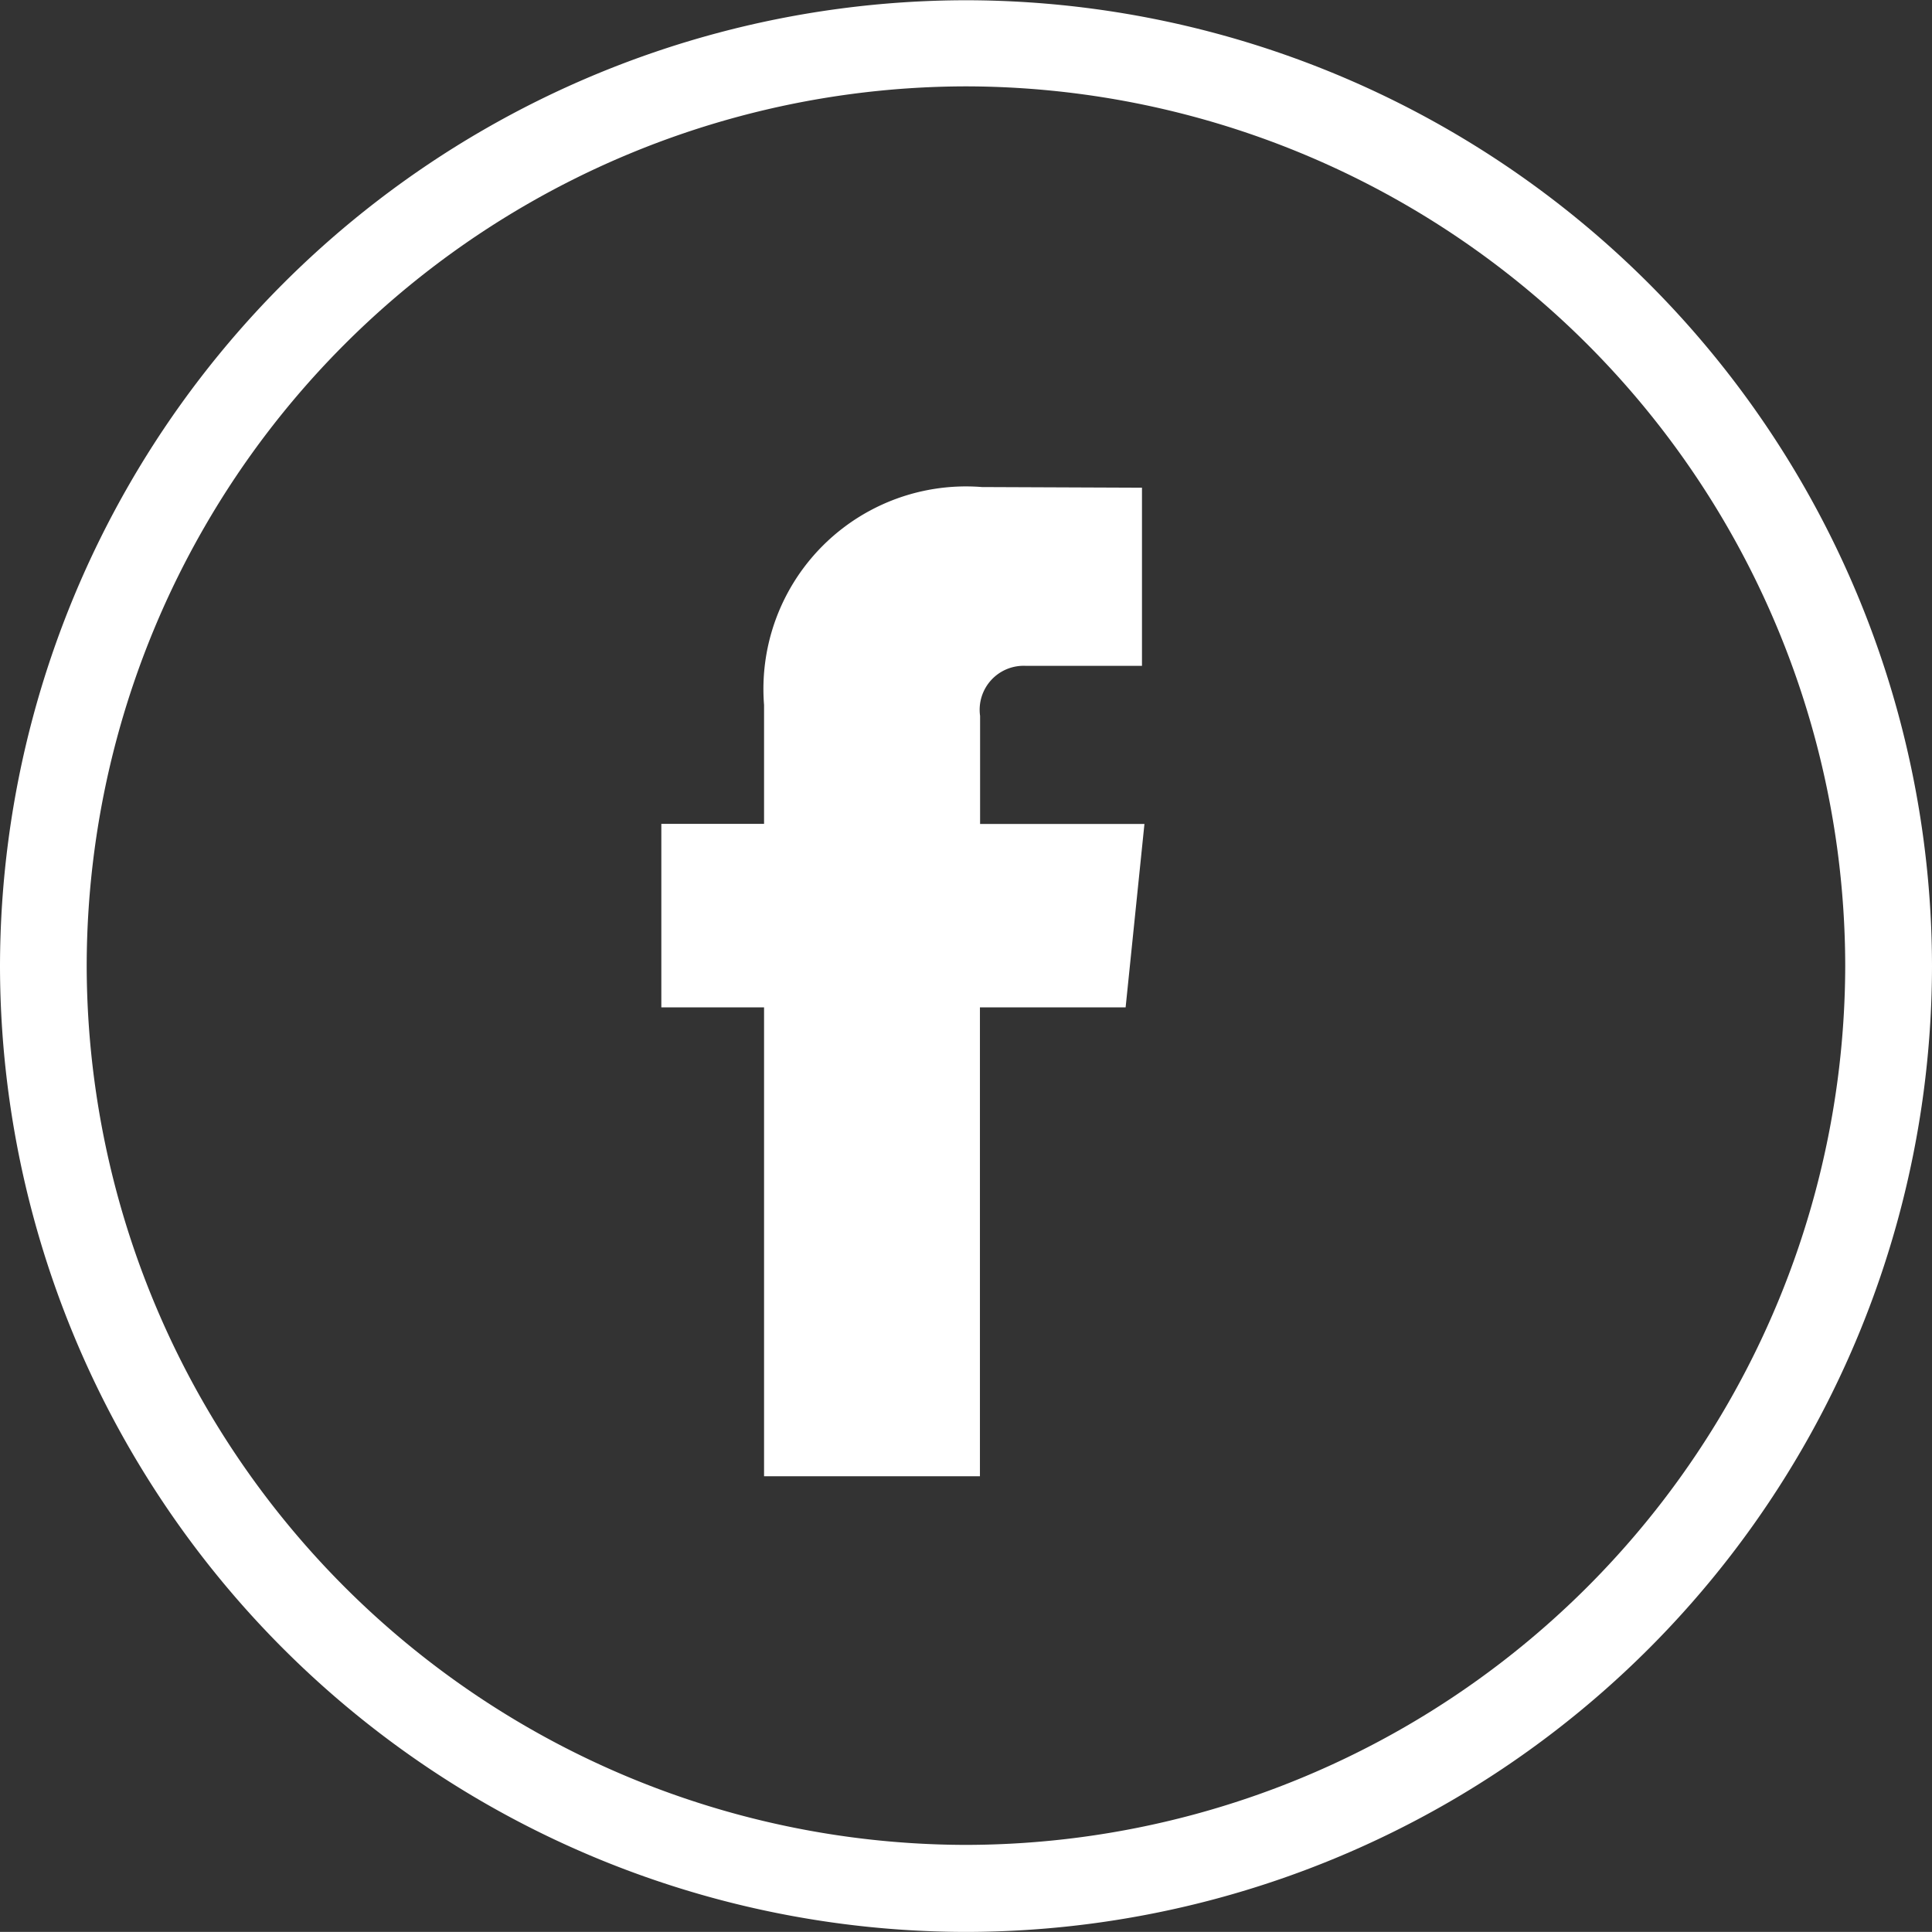
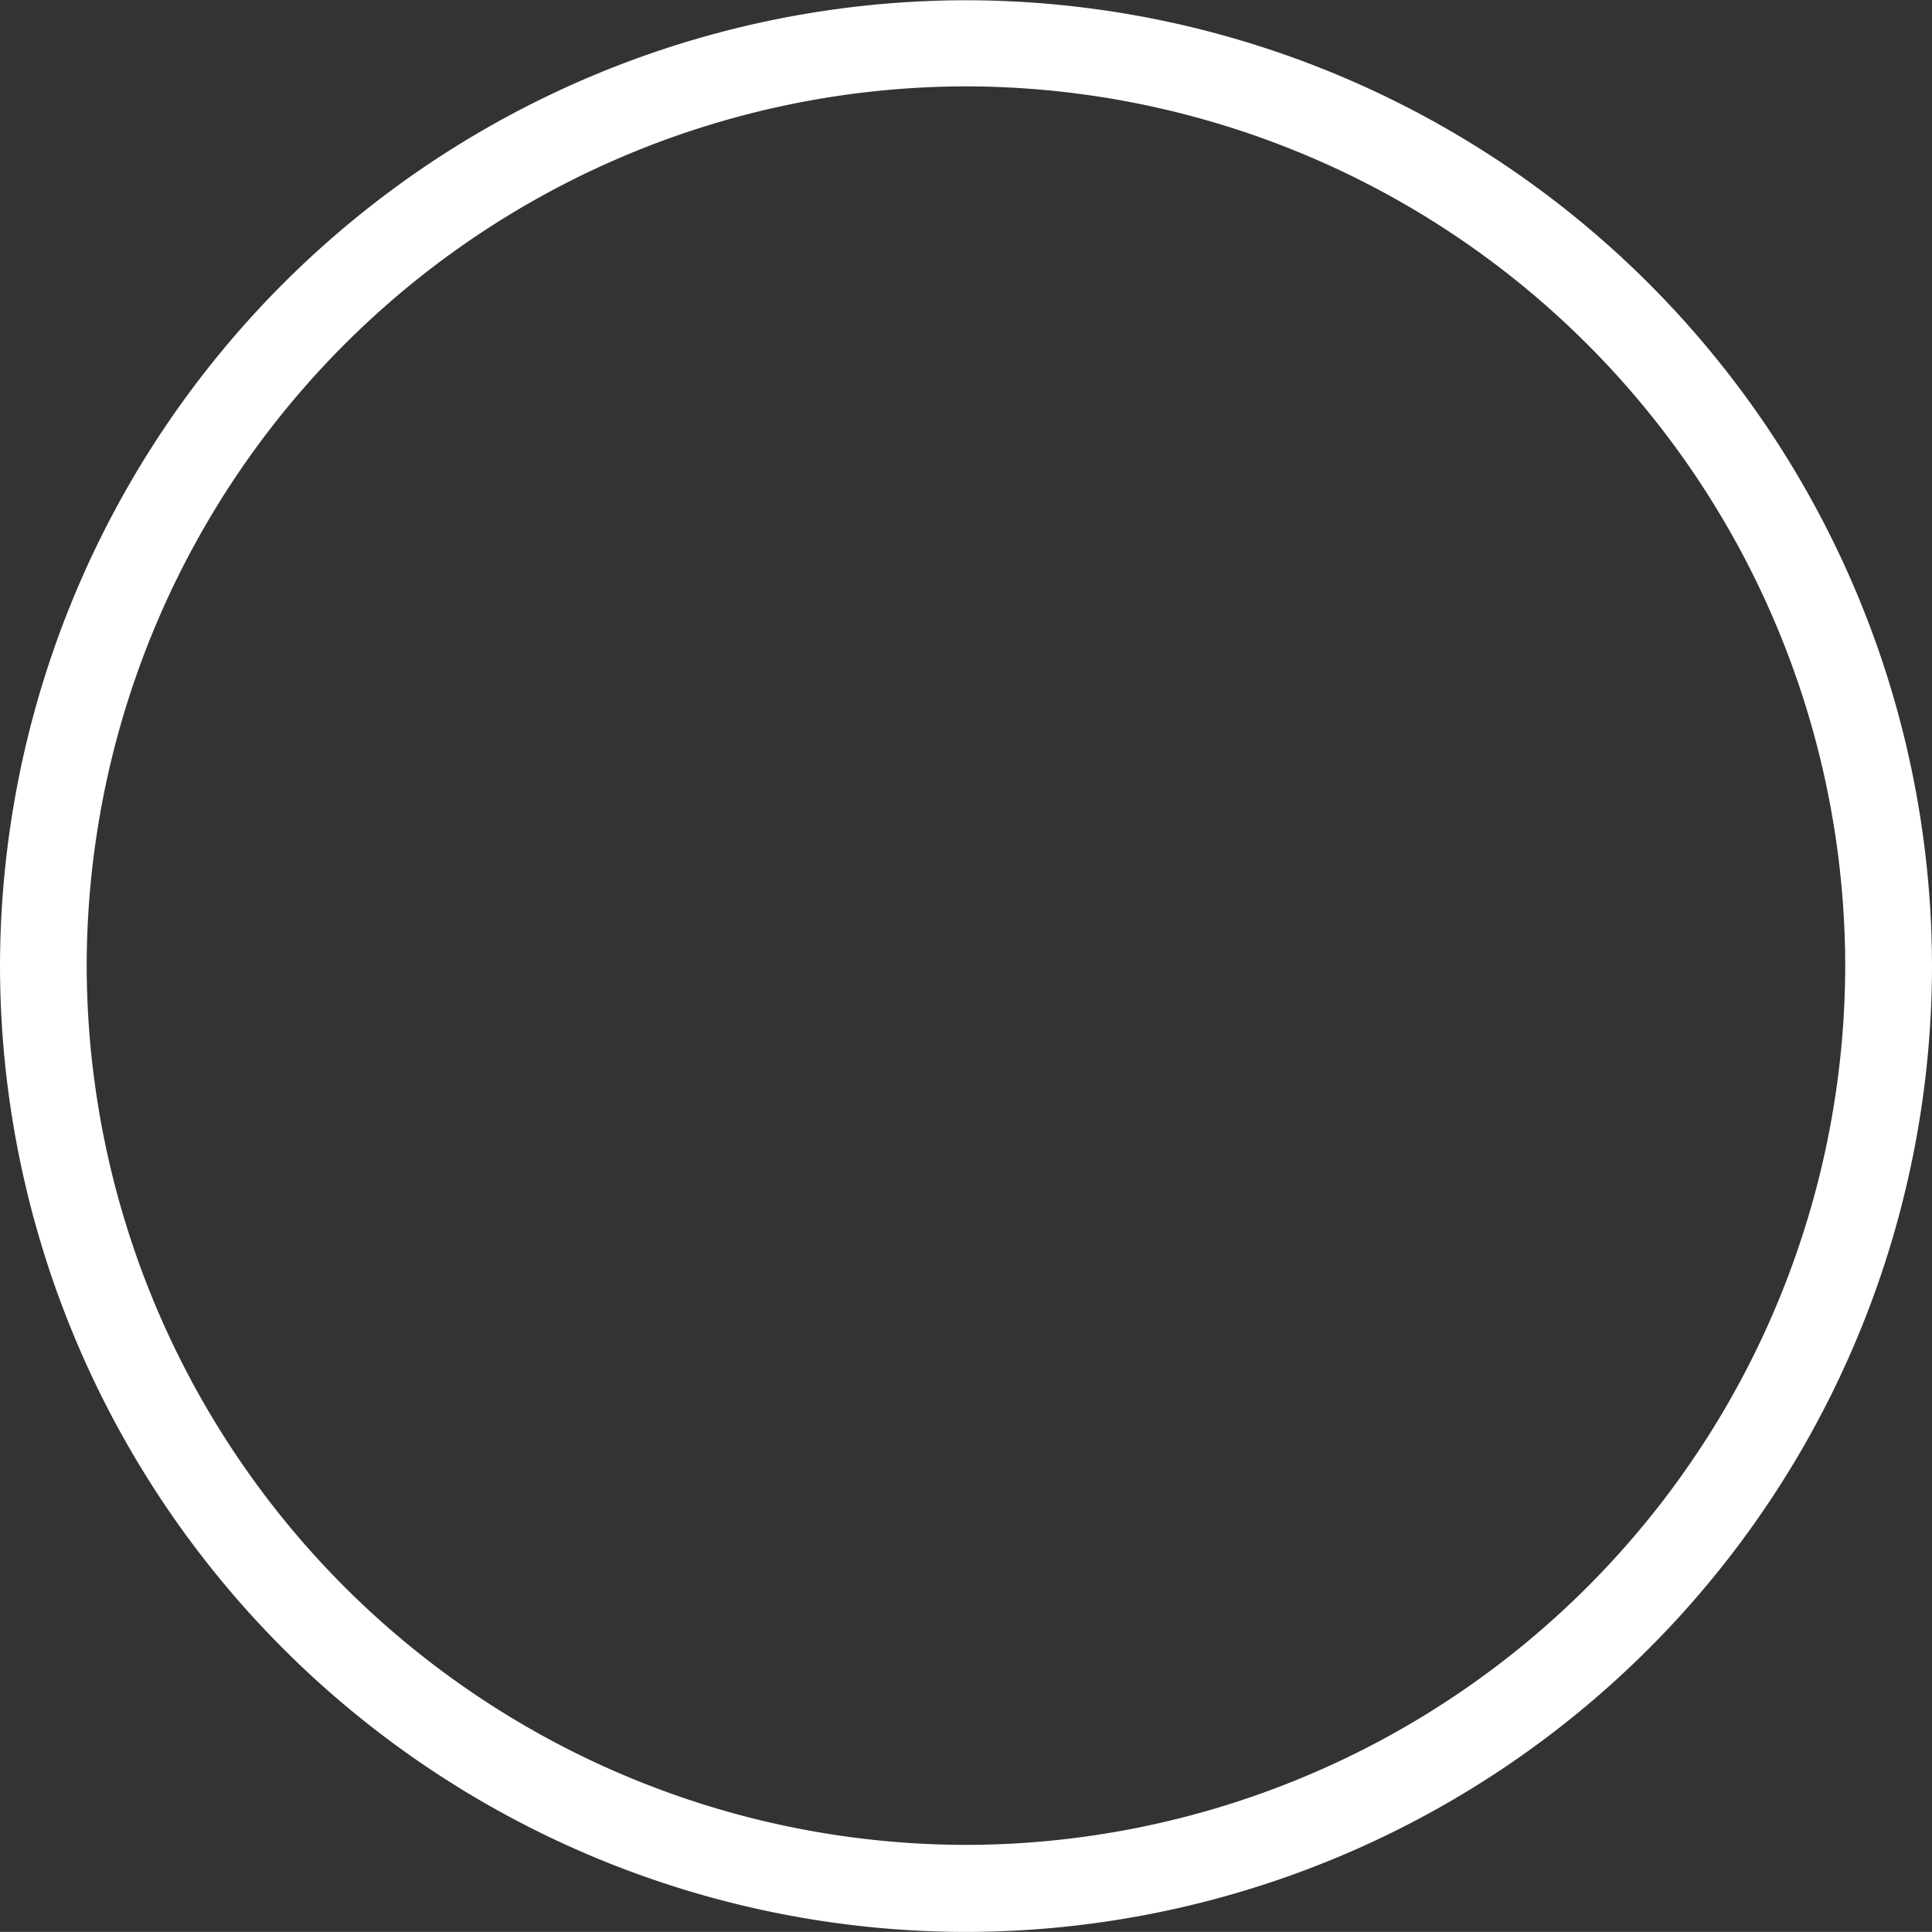
<svg xmlns="http://www.w3.org/2000/svg" id="Group_78" data-name="Group 78" width="23.511" height="23.51" viewBox="0 0 23.511 23.51">
  <rect x="0" y="0" width="23.511" height="23.51" fill="#333333" stroke="none" />
  <g id="Group_134" data-name="Group 134">
    <g id="Group_133" data-name="Group 133">
      <path id="Path_320" data-name="Path 320" d="M-567.845,174.552A11.768,11.768,0,0,1-579.6,162.8a11.769,11.769,0,0,1,11.755-11.755A11.768,11.768,0,0,1-556.089,162.8,11.768,11.768,0,0,1-567.845,174.552Zm0-22.459a10.716,10.716,0,0,0-10.7,10.7,10.716,10.716,0,0,0,10.7,10.7,10.716,10.716,0,0,0,10.7-10.7A10.716,10.716,0,0,0-567.845,152.093Z" transform="translate(579.6 -151.042)" fill="#fff" />
    </g>
  </g>
  <g id="Group_135" data-name="Group 135" transform="translate(8.047 5.928)">
-     <path id="Path_321" data-name="Path 321" d="M-558.6,168.68h-1.773v5.706H-563V168.68h-1.25v-2.233H-563V165a2.465,2.465,0,0,1,2.652-2.652l1.947.008v2.168h-1.412a.535.535,0,0,0-.558.609v1.315h2Zm.306.067" transform="translate(564.251 -162.349)" fill="#fff" />
-   </g>
+     </g>
</svg>